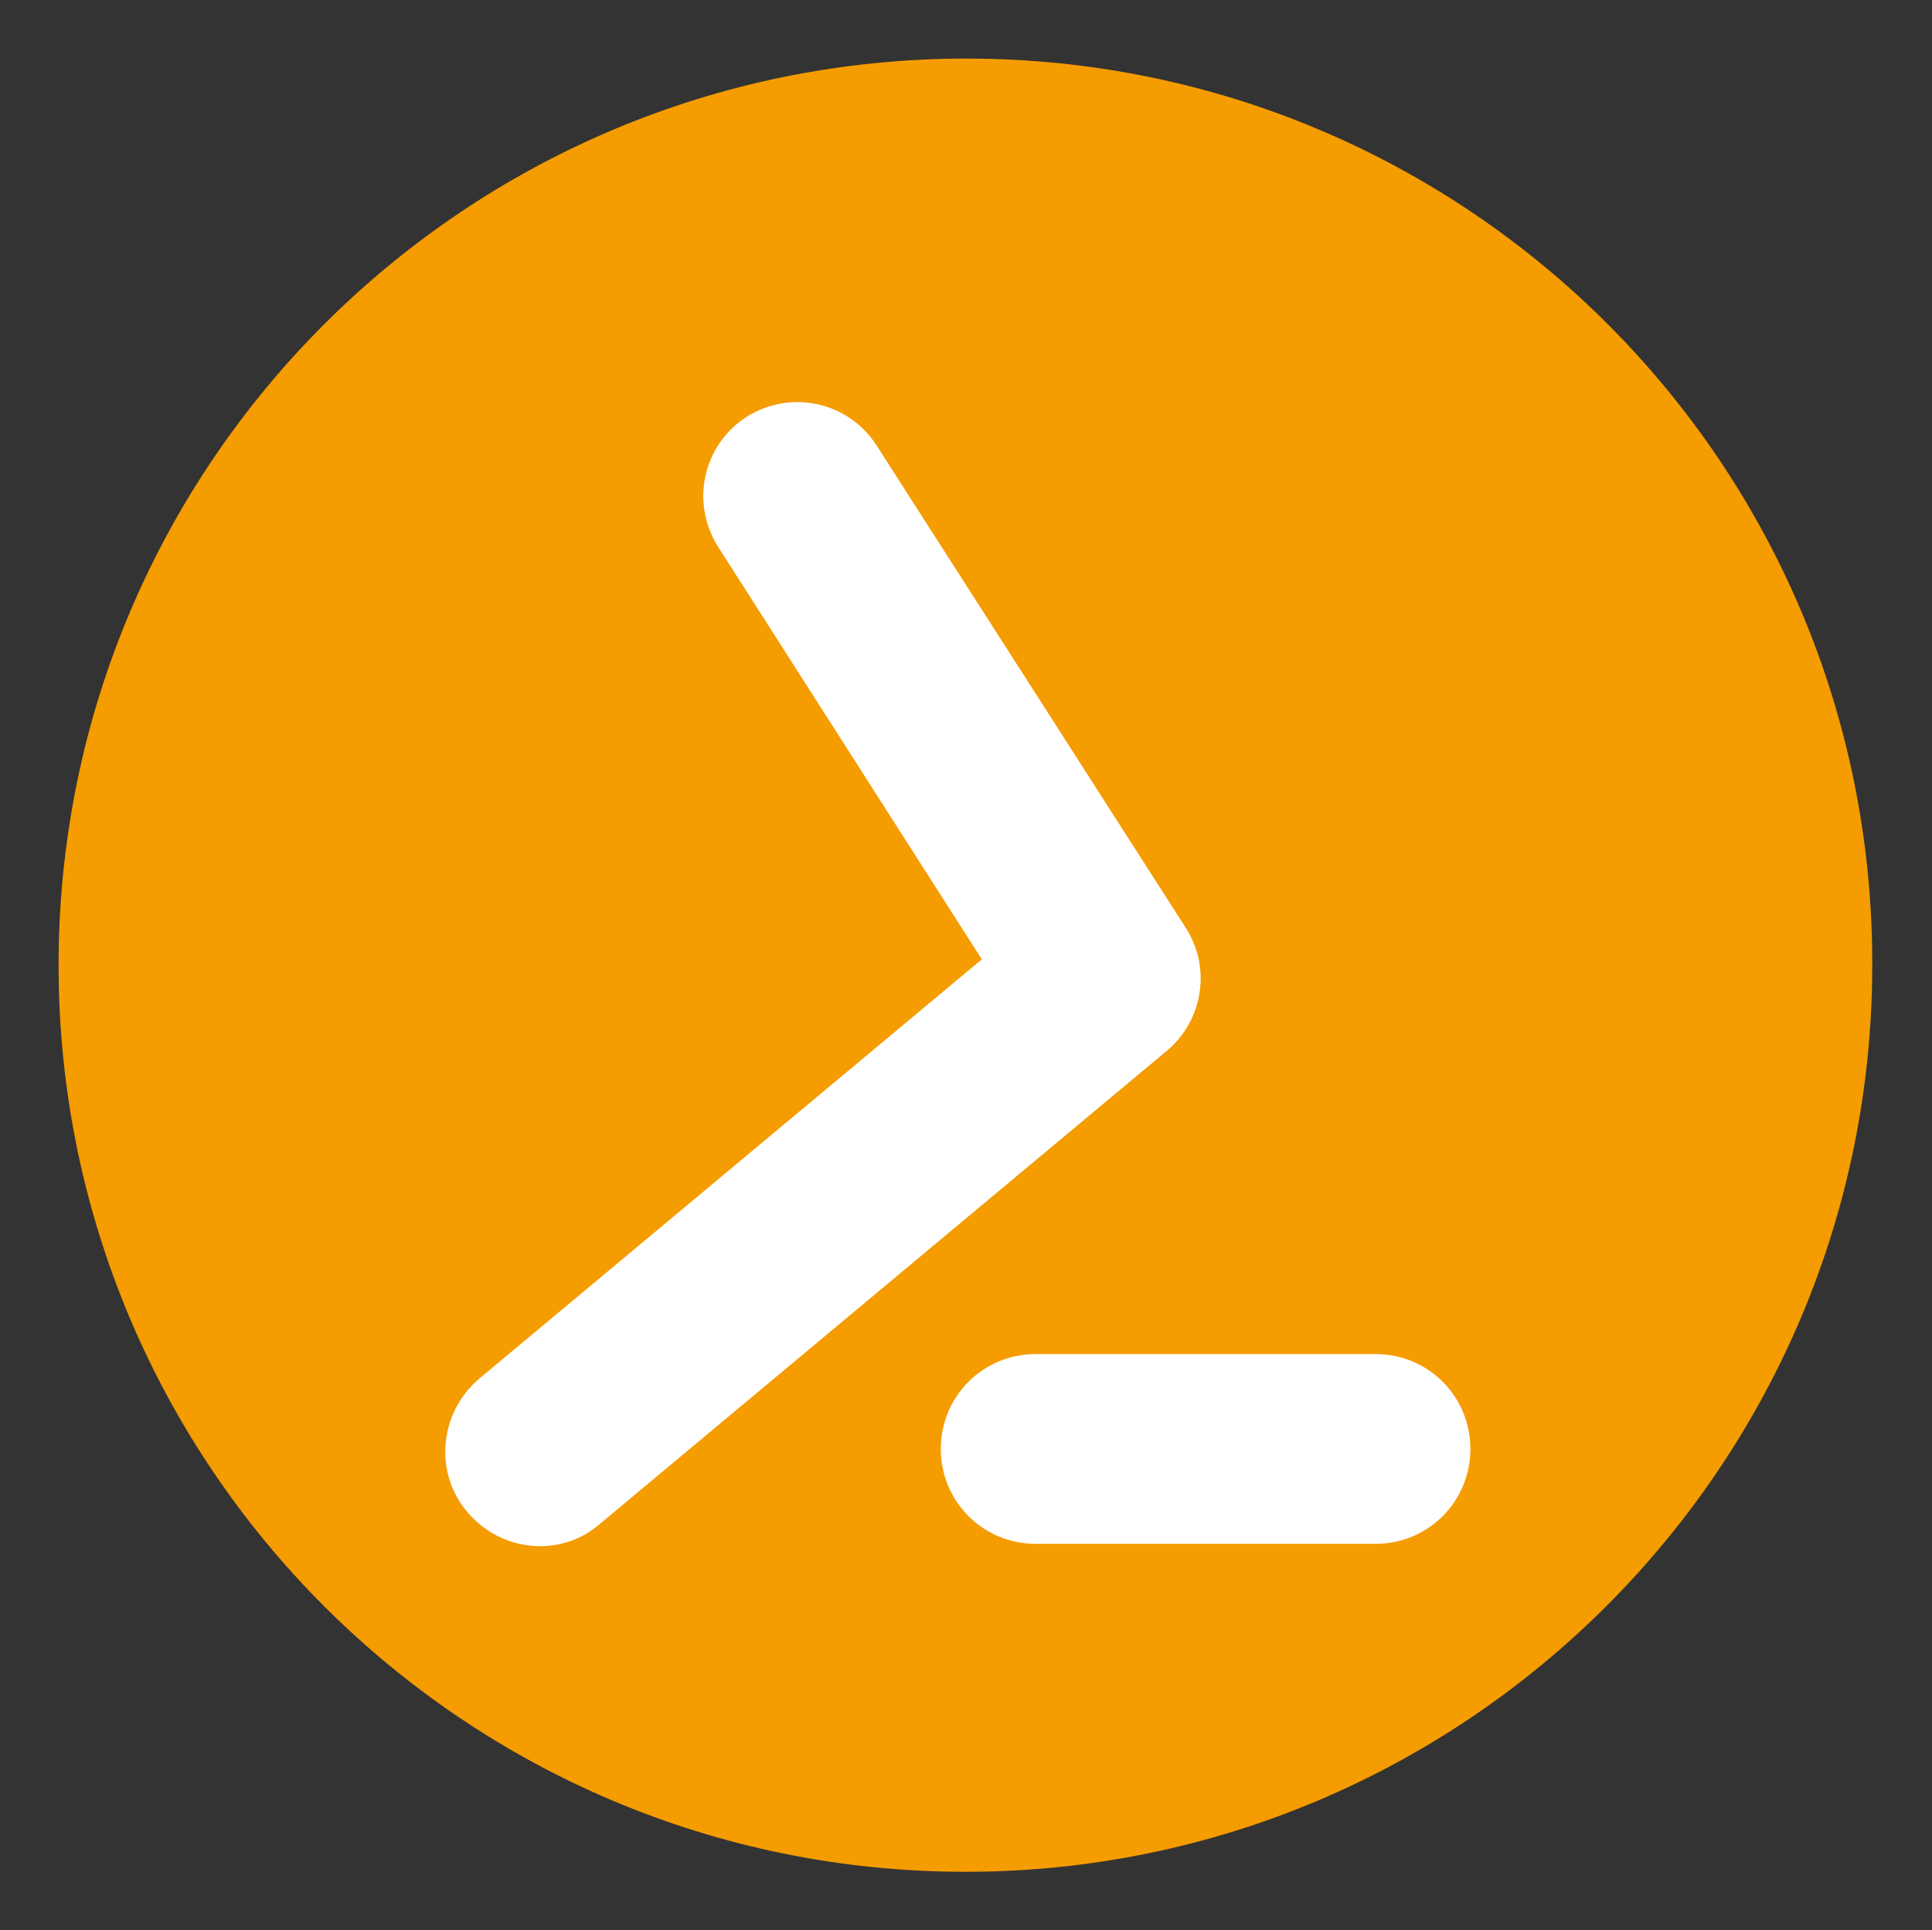
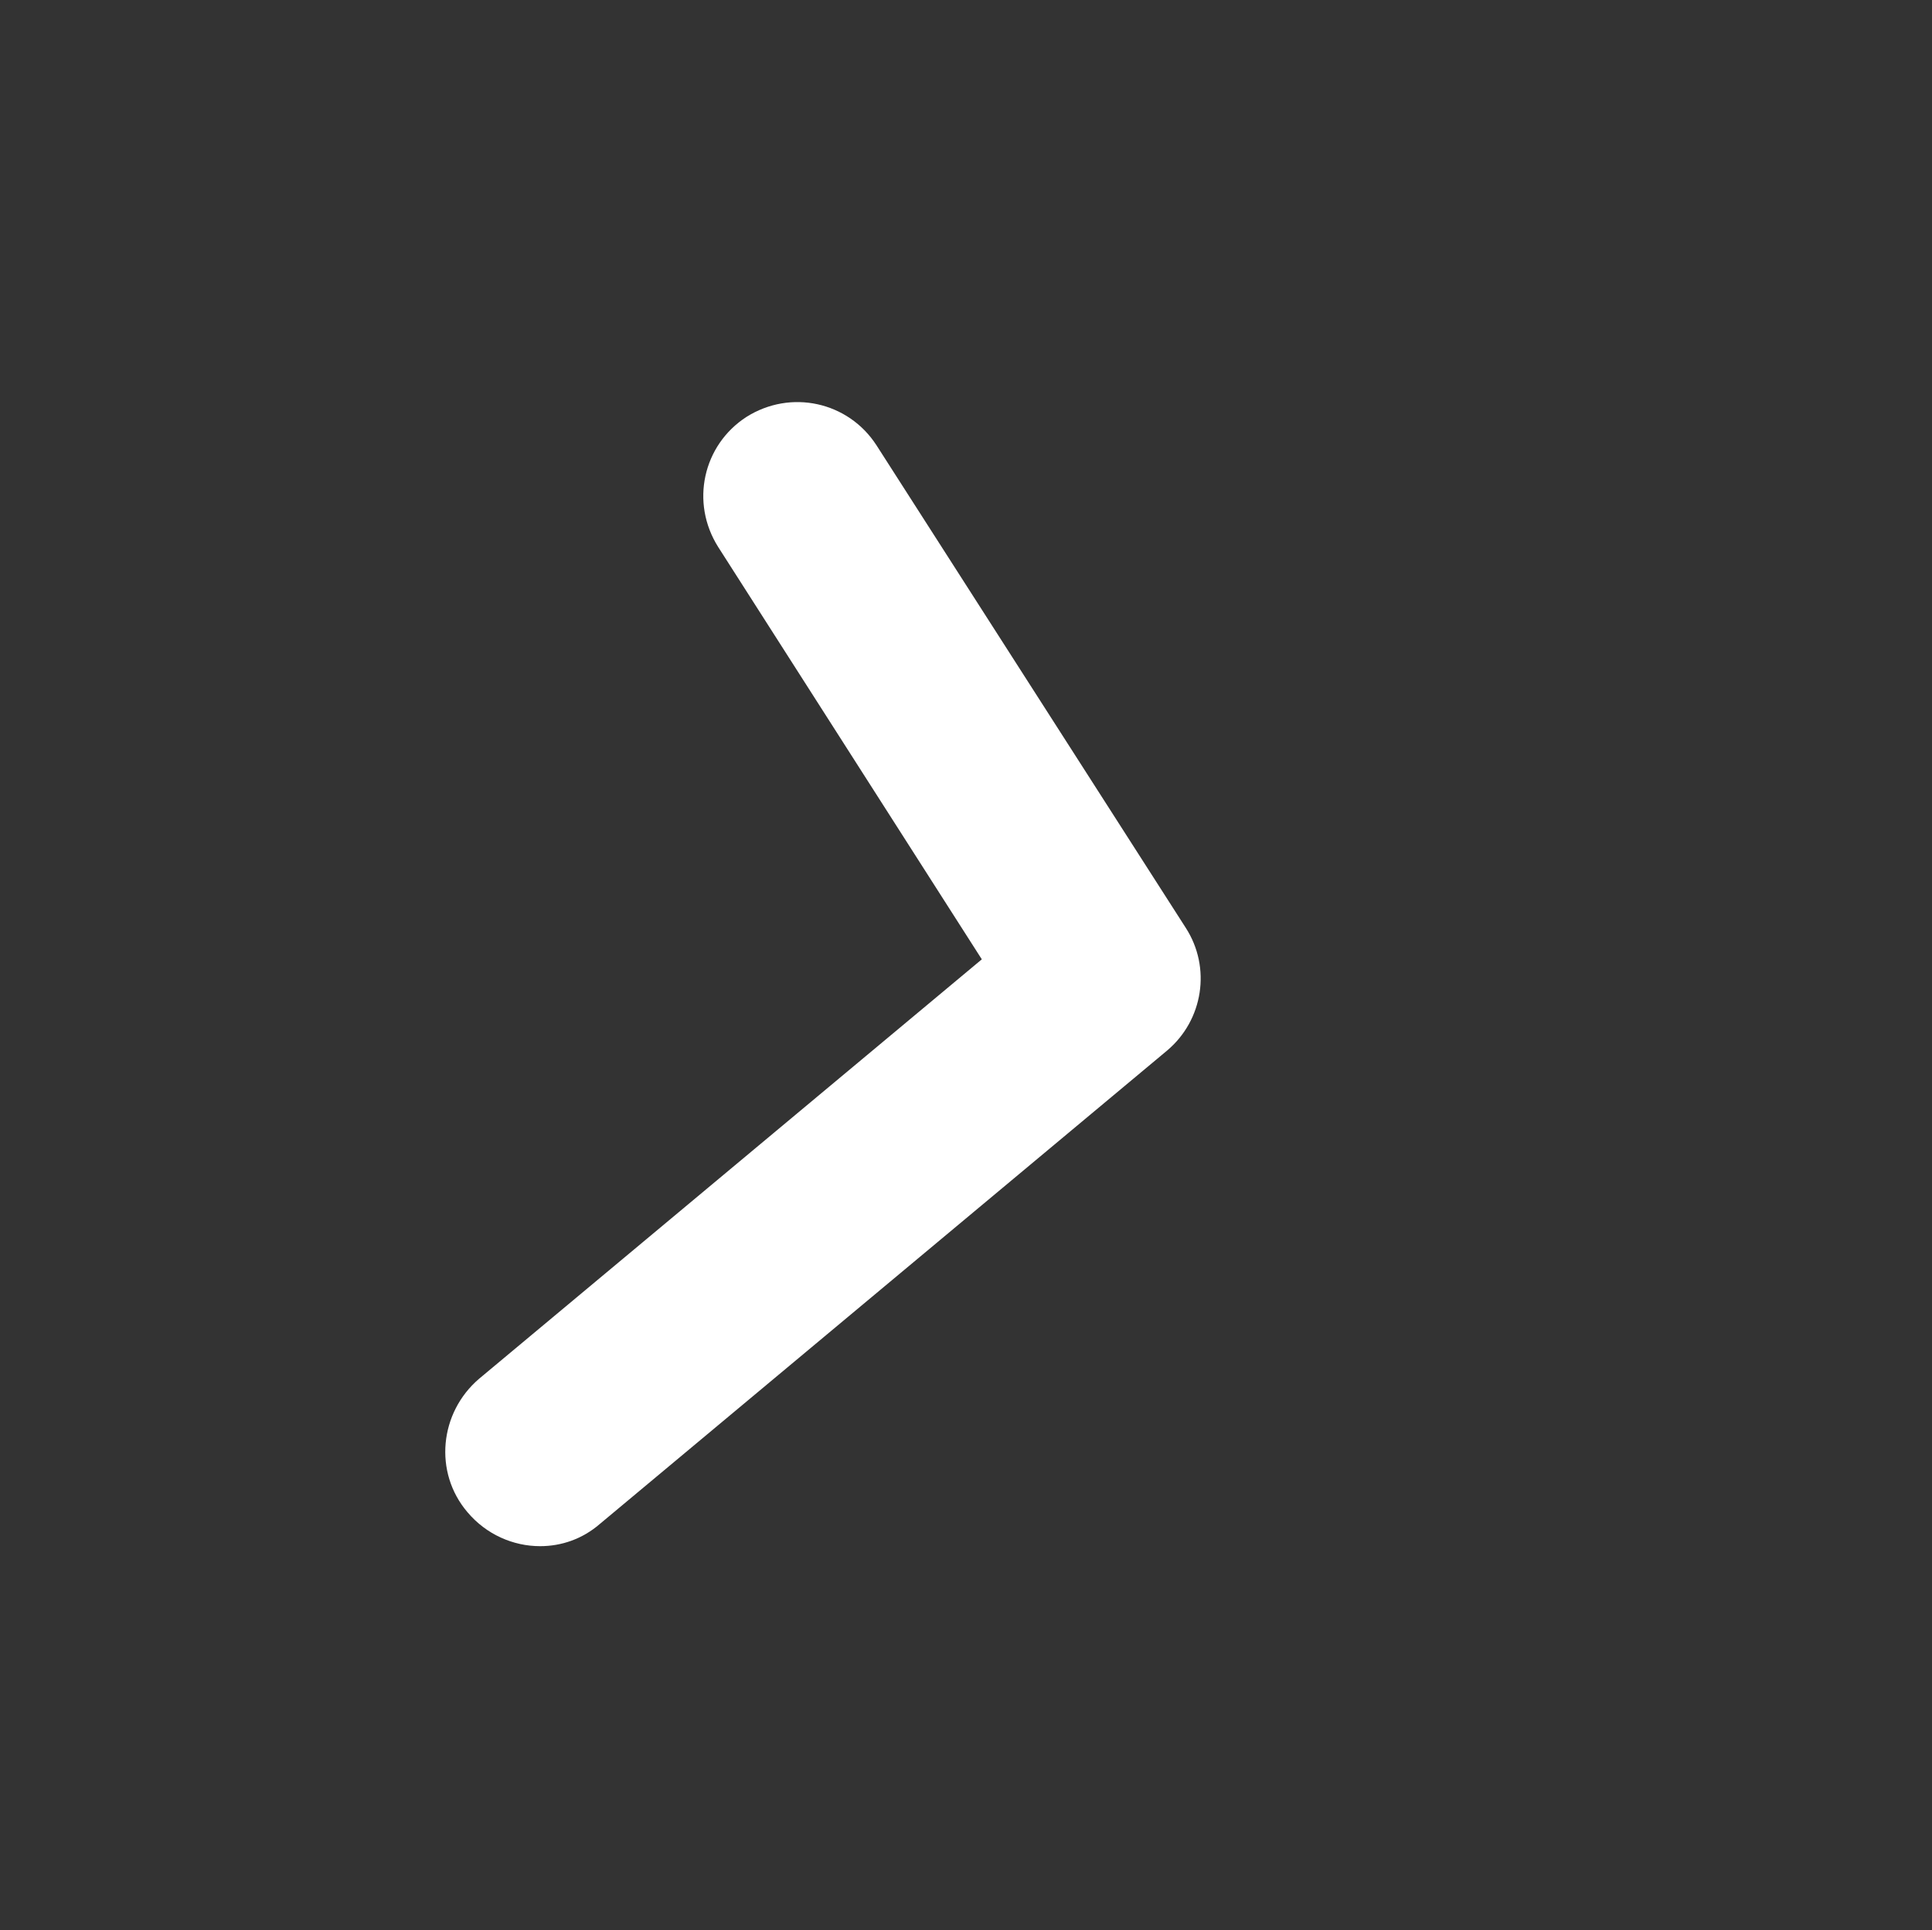
<svg xmlns="http://www.w3.org/2000/svg" version="1.1" id="Ebene_1" x="0px" y="0px" viewBox="0 0 164.9 164.8" style="enable-background:new 0 0 164.9 164.8;" xml:space="preserve">
  <rect x="0" y="0" width="164.9" height="164.8" fill="#333333" stroke="none" />
  <style type="text/css">
	.st0{fill:#F59C00;}
	.st1{fill:#FFFFFF;}
</style>
-   <path class="st0" d="M82.5,5C39.7,5,5,39.6,5,82.4c0,42.8,34.7,77.4,77.4,77.4s77.4-34.7,77.4-77.4C159.9,39.6,125.2,5,82.5,5z" />
  <path class="st1" d="M46.1,132c-2.3,0-4.6-1-6.2-2.9c-2.9-3.4-2.4-8.5,1-11.4l42.9-35.8L61.3,46.7c-2.4-3.8-1.3-8.7,2.4-11.1  c3.8-2.4,8.7-1.3,11.1,2.4l26.4,41.2c2.2,3.4,1.5,7.9-1.6,10.5l-48.4,40.4C49.7,131.4,47.9,132,46.1,132z" />
-   <path class="st1" d="M117.4,131.8h-29c-4.5,0-8.1-3.6-8.1-8.1c0-4.5,3.6-8.1,8.1-8.1h29c4.5,0,8.1,3.6,8.1,8.1  C125.5,128.2,121.9,131.8,117.4,131.8z" />
</svg>